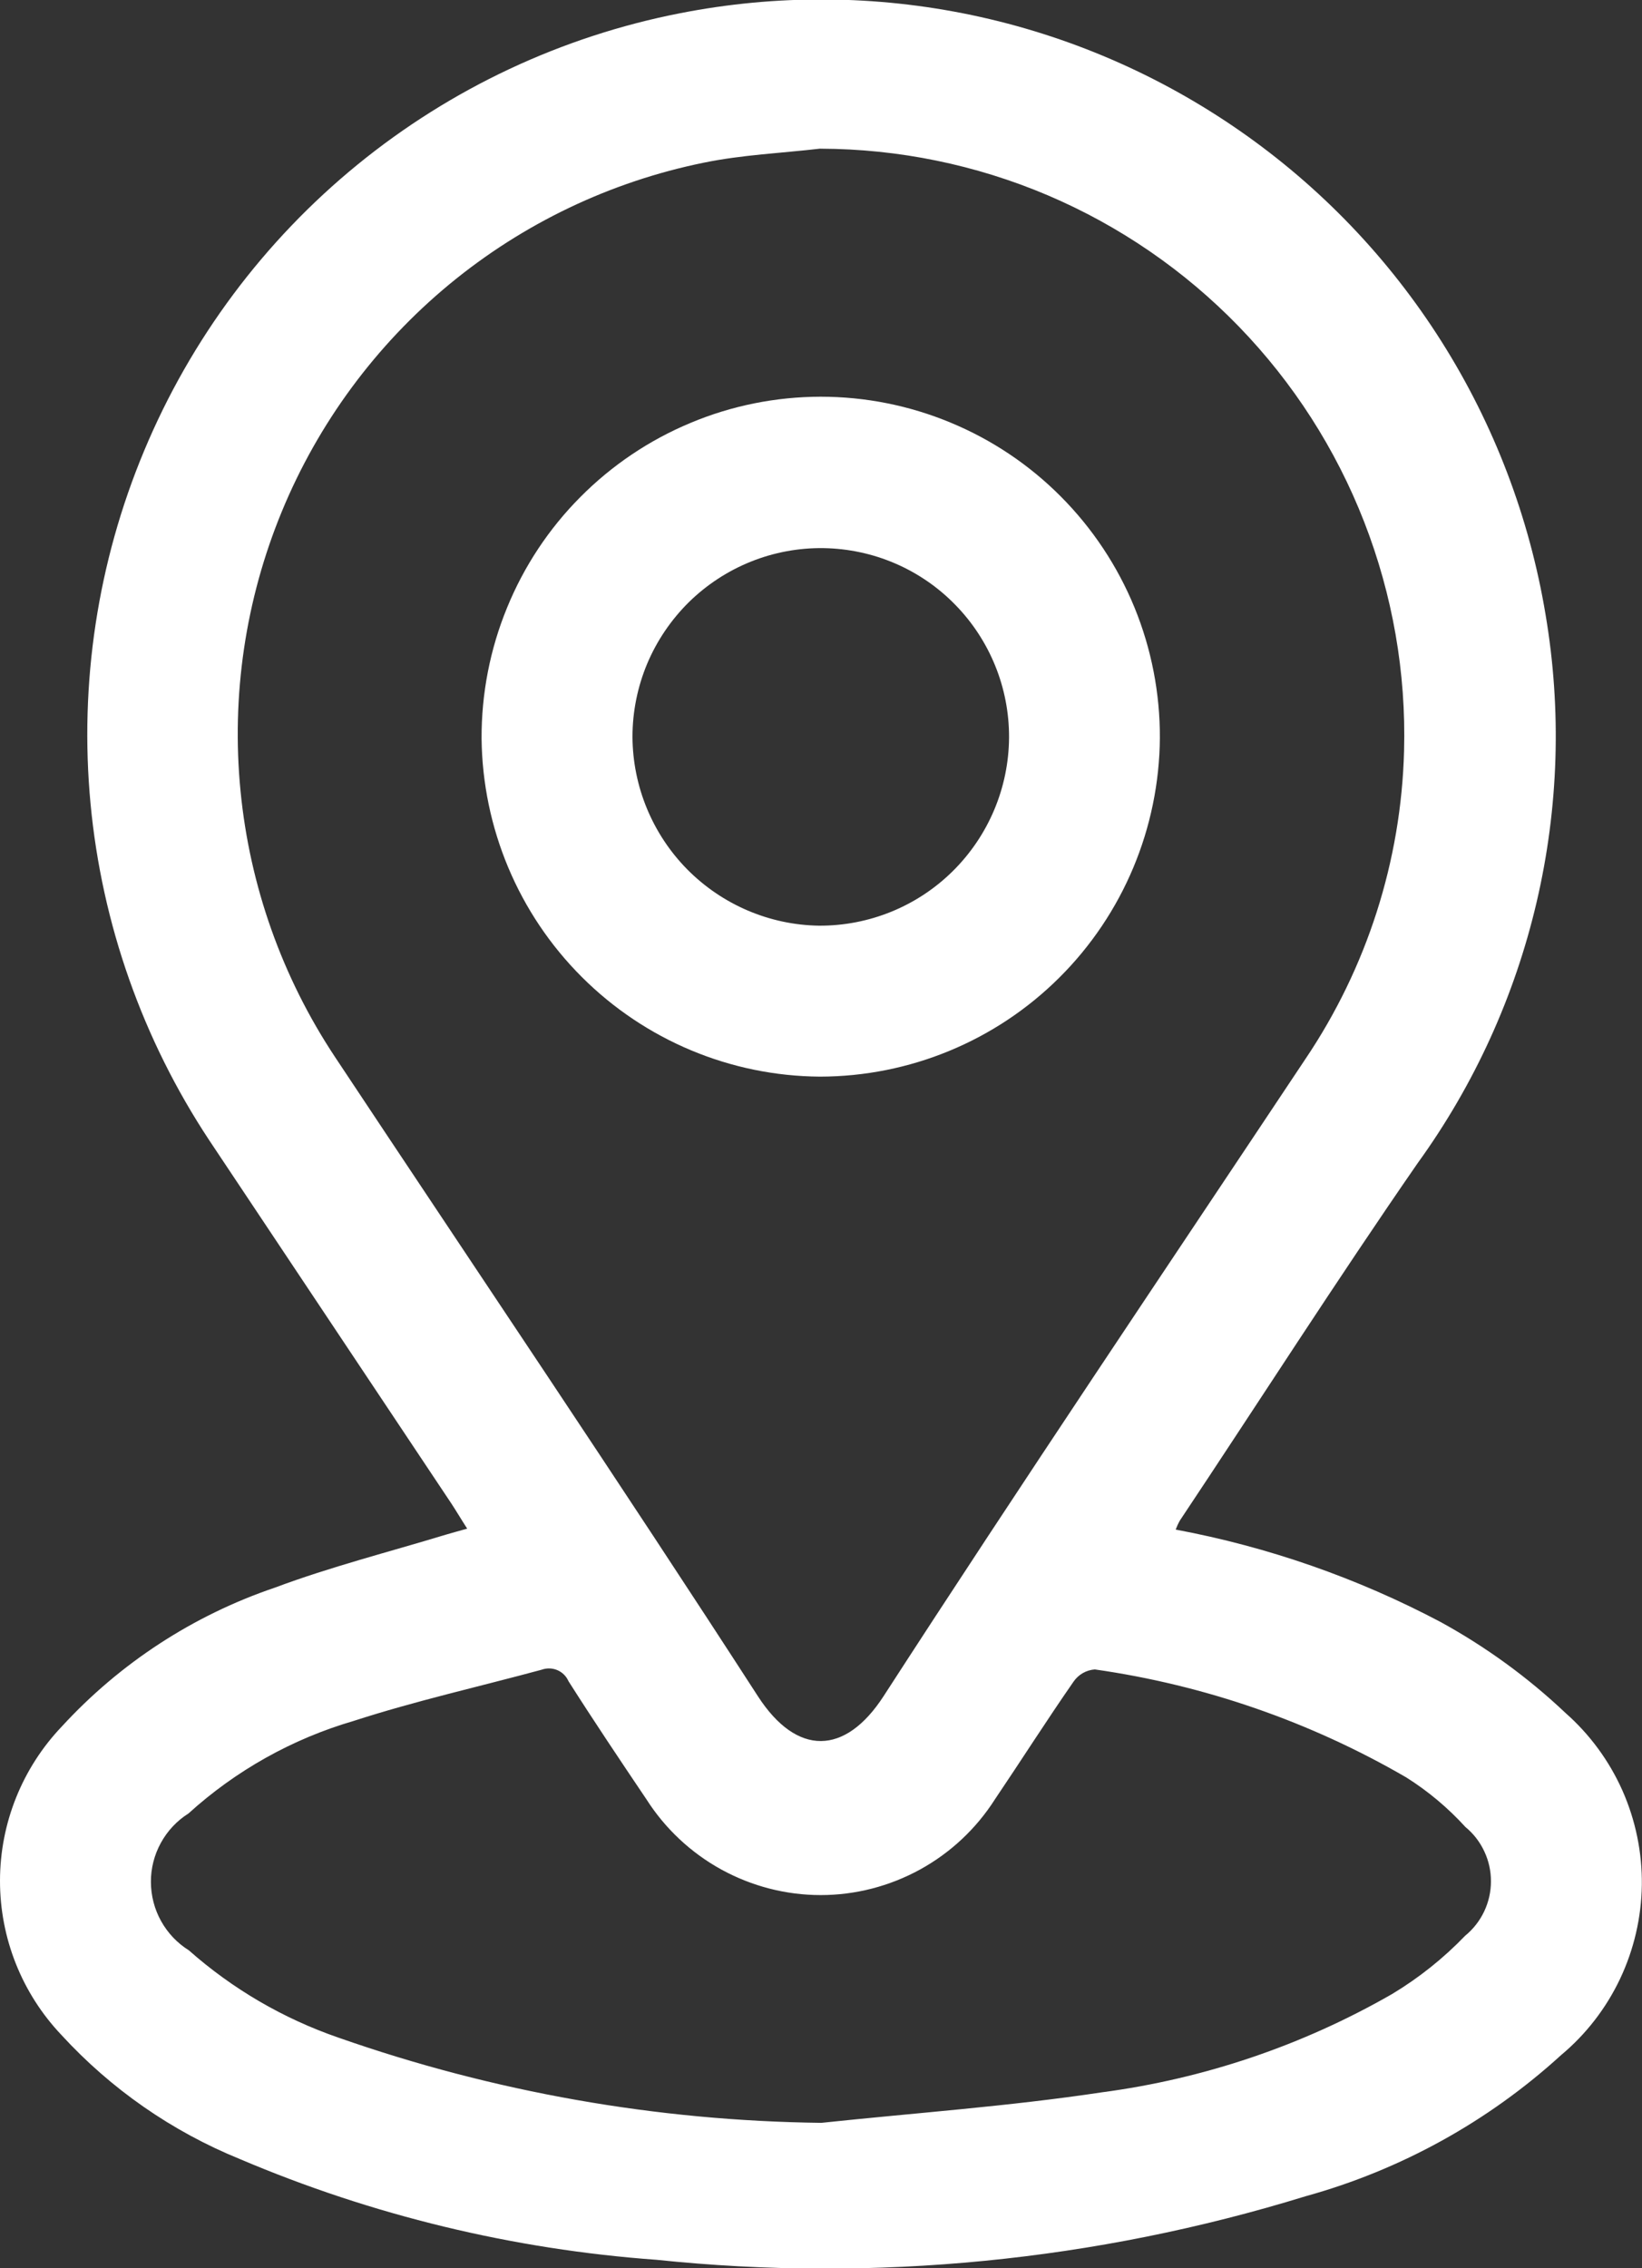
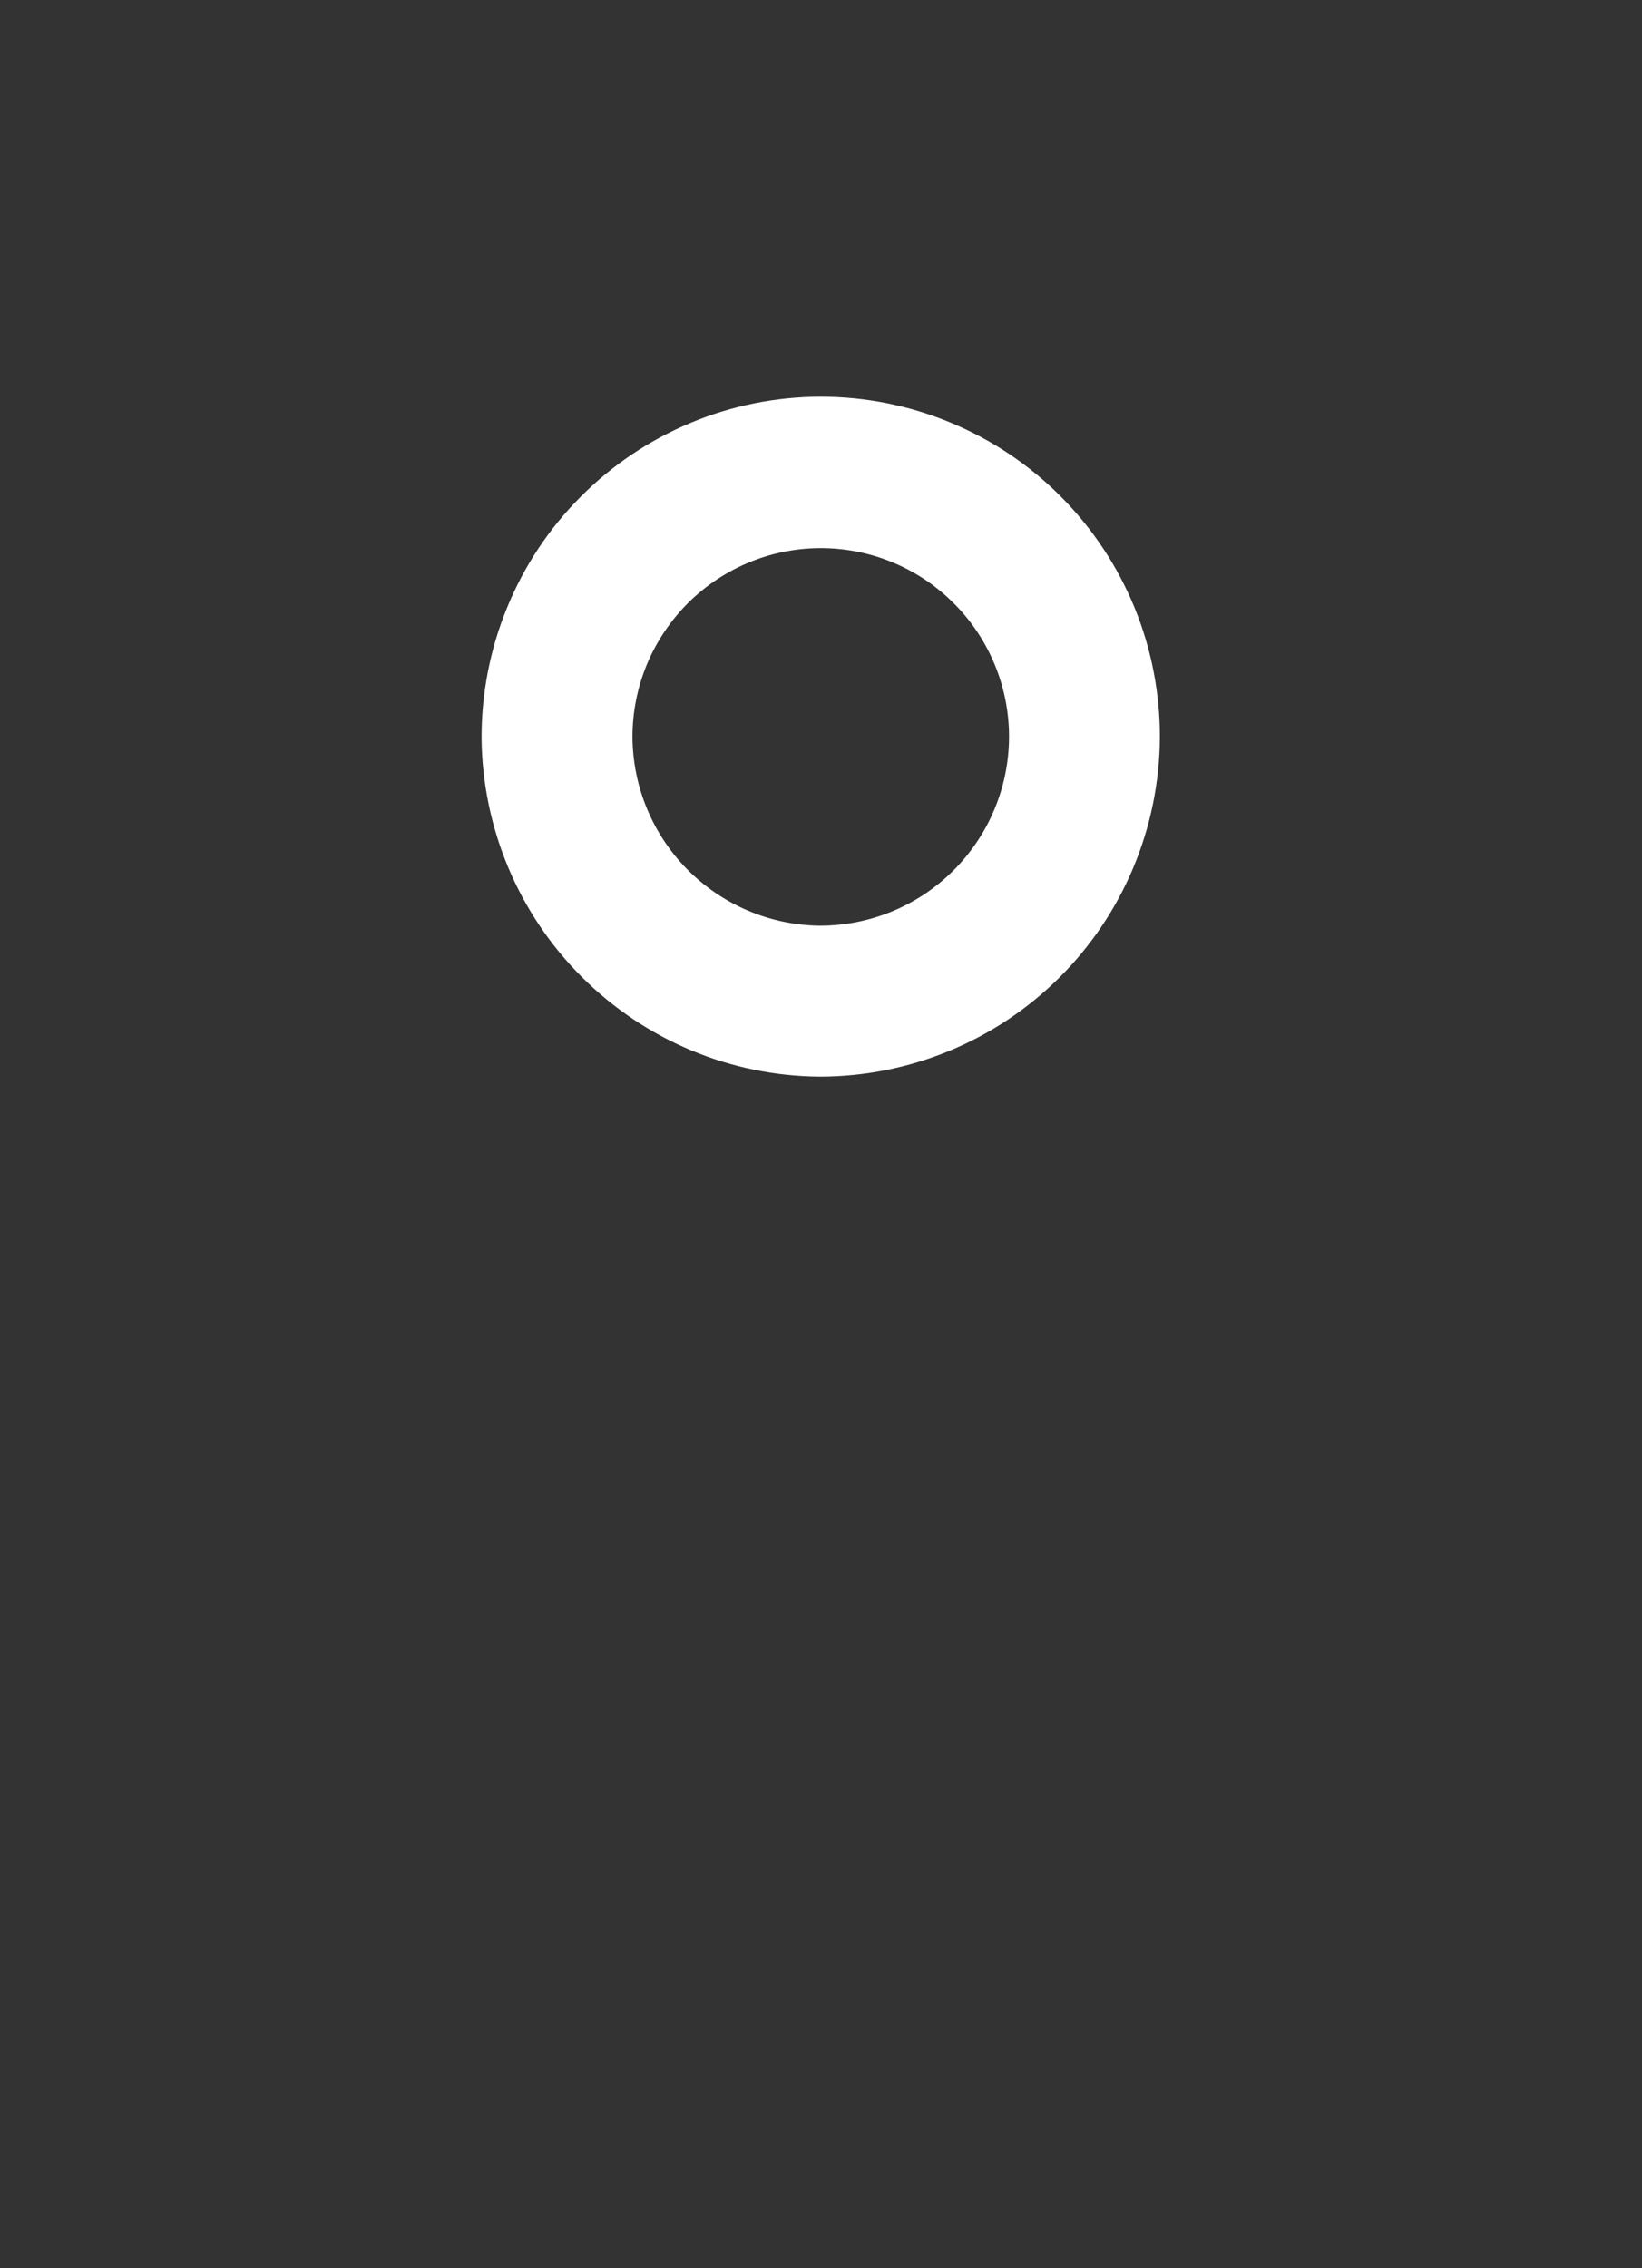
<svg xmlns="http://www.w3.org/2000/svg" width="21" height="29" viewBox="0 0 21 29" fill="none">
  <rect x="0" y="0" width="21" height="29" fill="#333333" stroke="none" />
  <g clip-path="url(#clip0_179_611)">
-     <path d="M15.036 19.556C16.218 19.777 17.36 20.175 18.423 20.737C19.003 21.055 19.54 21.445 20.021 21.9C20.332 22.174 20.581 22.513 20.75 22.893C20.918 23.273 21.003 23.685 20.998 24.1C20.992 24.516 20.897 24.925 20.719 25.301C20.541 25.676 20.284 26.009 19.965 26.275C19.033 27.125 17.914 27.743 16.699 28.079C14.014 28.907 11.19 29.184 8.396 28.892C6.561 28.759 4.761 28.324 3.068 27.604C2.2 27.251 1.42 26.709 0.786 26.018C0.28 25.485 -0.001 24.779 0 24.044C0.001 23.309 0.285 22.603 0.792 22.072C1.537 21.261 2.474 20.651 3.516 20.298C4.227 20.032 4.968 19.844 5.699 19.622C5.782 19.597 5.866 19.575 5.975 19.544C5.897 19.423 5.837 19.321 5.772 19.222C4.741 17.675 3.709 16.128 2.677 14.58C1.825 13.292 1.303 11.814 1.158 10.276C1.013 8.738 1.248 7.187 1.844 5.762C2.439 4.337 3.376 3.081 4.572 2.105C5.767 1.13 7.184 0.465 8.698 0.169C9.93 -0.073 11.199 -0.065 12.428 0.193C13.657 0.451 14.822 0.954 15.854 1.671C16.887 2.388 17.765 3.305 18.437 4.368C19.109 5.431 19.561 6.619 19.767 7.86C19.973 9.079 19.934 10.327 19.653 11.531C19.372 12.735 18.855 13.87 18.131 14.871C17.09 16.375 16.104 17.918 15.09 19.44C15.069 19.477 15.051 19.516 15.036 19.556ZM10.493 1.9C9.996 1.958 9.491 1.979 9.001 2.08C7.806 2.323 6.689 2.857 5.748 3.634C4.807 4.412 4.071 5.409 3.605 6.538C3.139 7.667 2.957 8.894 3.076 10.111C3.194 11.327 3.609 12.495 4.284 13.513C6.09 16.235 7.918 18.942 9.692 21.685C10.191 22.457 10.809 22.445 11.301 21.685C13.07 18.951 14.891 16.251 16.695 13.54C17.482 12.373 17.92 11.006 17.957 9.599C17.984 8.599 17.81 7.605 17.447 6.673C17.084 5.741 16.539 4.892 15.844 4.175C15.148 3.457 14.317 2.887 13.398 2.496C12.479 2.106 11.492 1.904 10.494 1.901L10.493 1.9ZM10.505 27.141C11.701 27.014 12.903 26.93 14.091 26.751C15.398 26.578 16.658 26.152 17.802 25.495C18.145 25.289 18.46 25.038 18.738 24.749C18.841 24.665 18.924 24.559 18.981 24.439C19.038 24.319 19.068 24.188 19.068 24.055C19.069 23.922 19.04 23.791 18.983 23.67C18.927 23.55 18.845 23.443 18.742 23.359C18.519 23.114 18.264 22.9 17.984 22.724C16.757 22.012 15.405 21.544 14.002 21.344C13.948 21.348 13.895 21.364 13.848 21.391C13.801 21.418 13.761 21.455 13.73 21.5C13.386 21.995 13.062 22.505 12.725 23.004C12.486 23.379 12.157 23.688 11.767 23.902C11.377 24.116 10.94 24.229 10.496 24.229C10.052 24.229 9.615 24.116 9.225 23.902C8.836 23.688 8.506 23.379 8.267 23.004C7.93 22.504 7.594 22.003 7.271 21.495C7.243 21.431 7.192 21.38 7.128 21.353C7.064 21.326 6.992 21.324 6.926 21.348C6.124 21.565 5.311 21.747 4.521 22.003C3.737 22.232 3.015 22.637 2.41 23.186C2.262 23.279 2.141 23.409 2.057 23.562C1.973 23.715 1.929 23.887 1.93 24.062C1.931 24.237 1.975 24.409 2.06 24.561C2.145 24.714 2.267 24.843 2.415 24.935C2.973 25.429 3.623 25.808 4.327 26.051C6.314 26.748 8.4 27.116 10.505 27.141Z" fill="white" />
    <path d="M10.495 5.072C11.066 5.072 11.631 5.184 12.159 5.404C12.687 5.623 13.166 5.944 13.569 6.35C13.972 6.755 14.292 7.237 14.509 7.766C14.726 8.296 14.836 8.863 14.834 9.435C14.825 10.586 14.364 11.687 13.549 12.498C12.735 13.309 11.633 13.764 10.485 13.765C9.342 13.757 8.249 13.299 7.44 12.49C6.63 11.681 6.171 10.586 6.159 9.441C6.157 8.868 6.267 8.301 6.484 7.772C6.7 7.242 7.019 6.76 7.422 6.355C7.825 5.949 8.303 5.627 8.831 5.407C9.358 5.186 9.923 5.073 10.495 5.072ZM12.905 9.43C12.908 8.795 12.66 8.184 12.216 7.731C11.773 7.277 11.168 7.018 10.534 7.008C10.215 7.003 9.898 7.062 9.602 7.181C9.306 7.3 9.036 7.477 8.808 7.701C8.581 7.926 8.4 8.193 8.276 8.488C8.153 8.783 8.089 9.1 8.089 9.42C8.092 10.055 8.344 10.664 8.79 11.116C9.237 11.567 9.842 11.826 10.476 11.835C11.116 11.838 11.732 11.587 12.187 11.136C12.642 10.685 12.901 10.072 12.905 9.43Z" fill="white" />
  </g>
  <defs>
    <clipPath id="clip0_179_611">
      <rect width="21" height="29" fill="white" />
    </clipPath>
  </defs>
</svg>